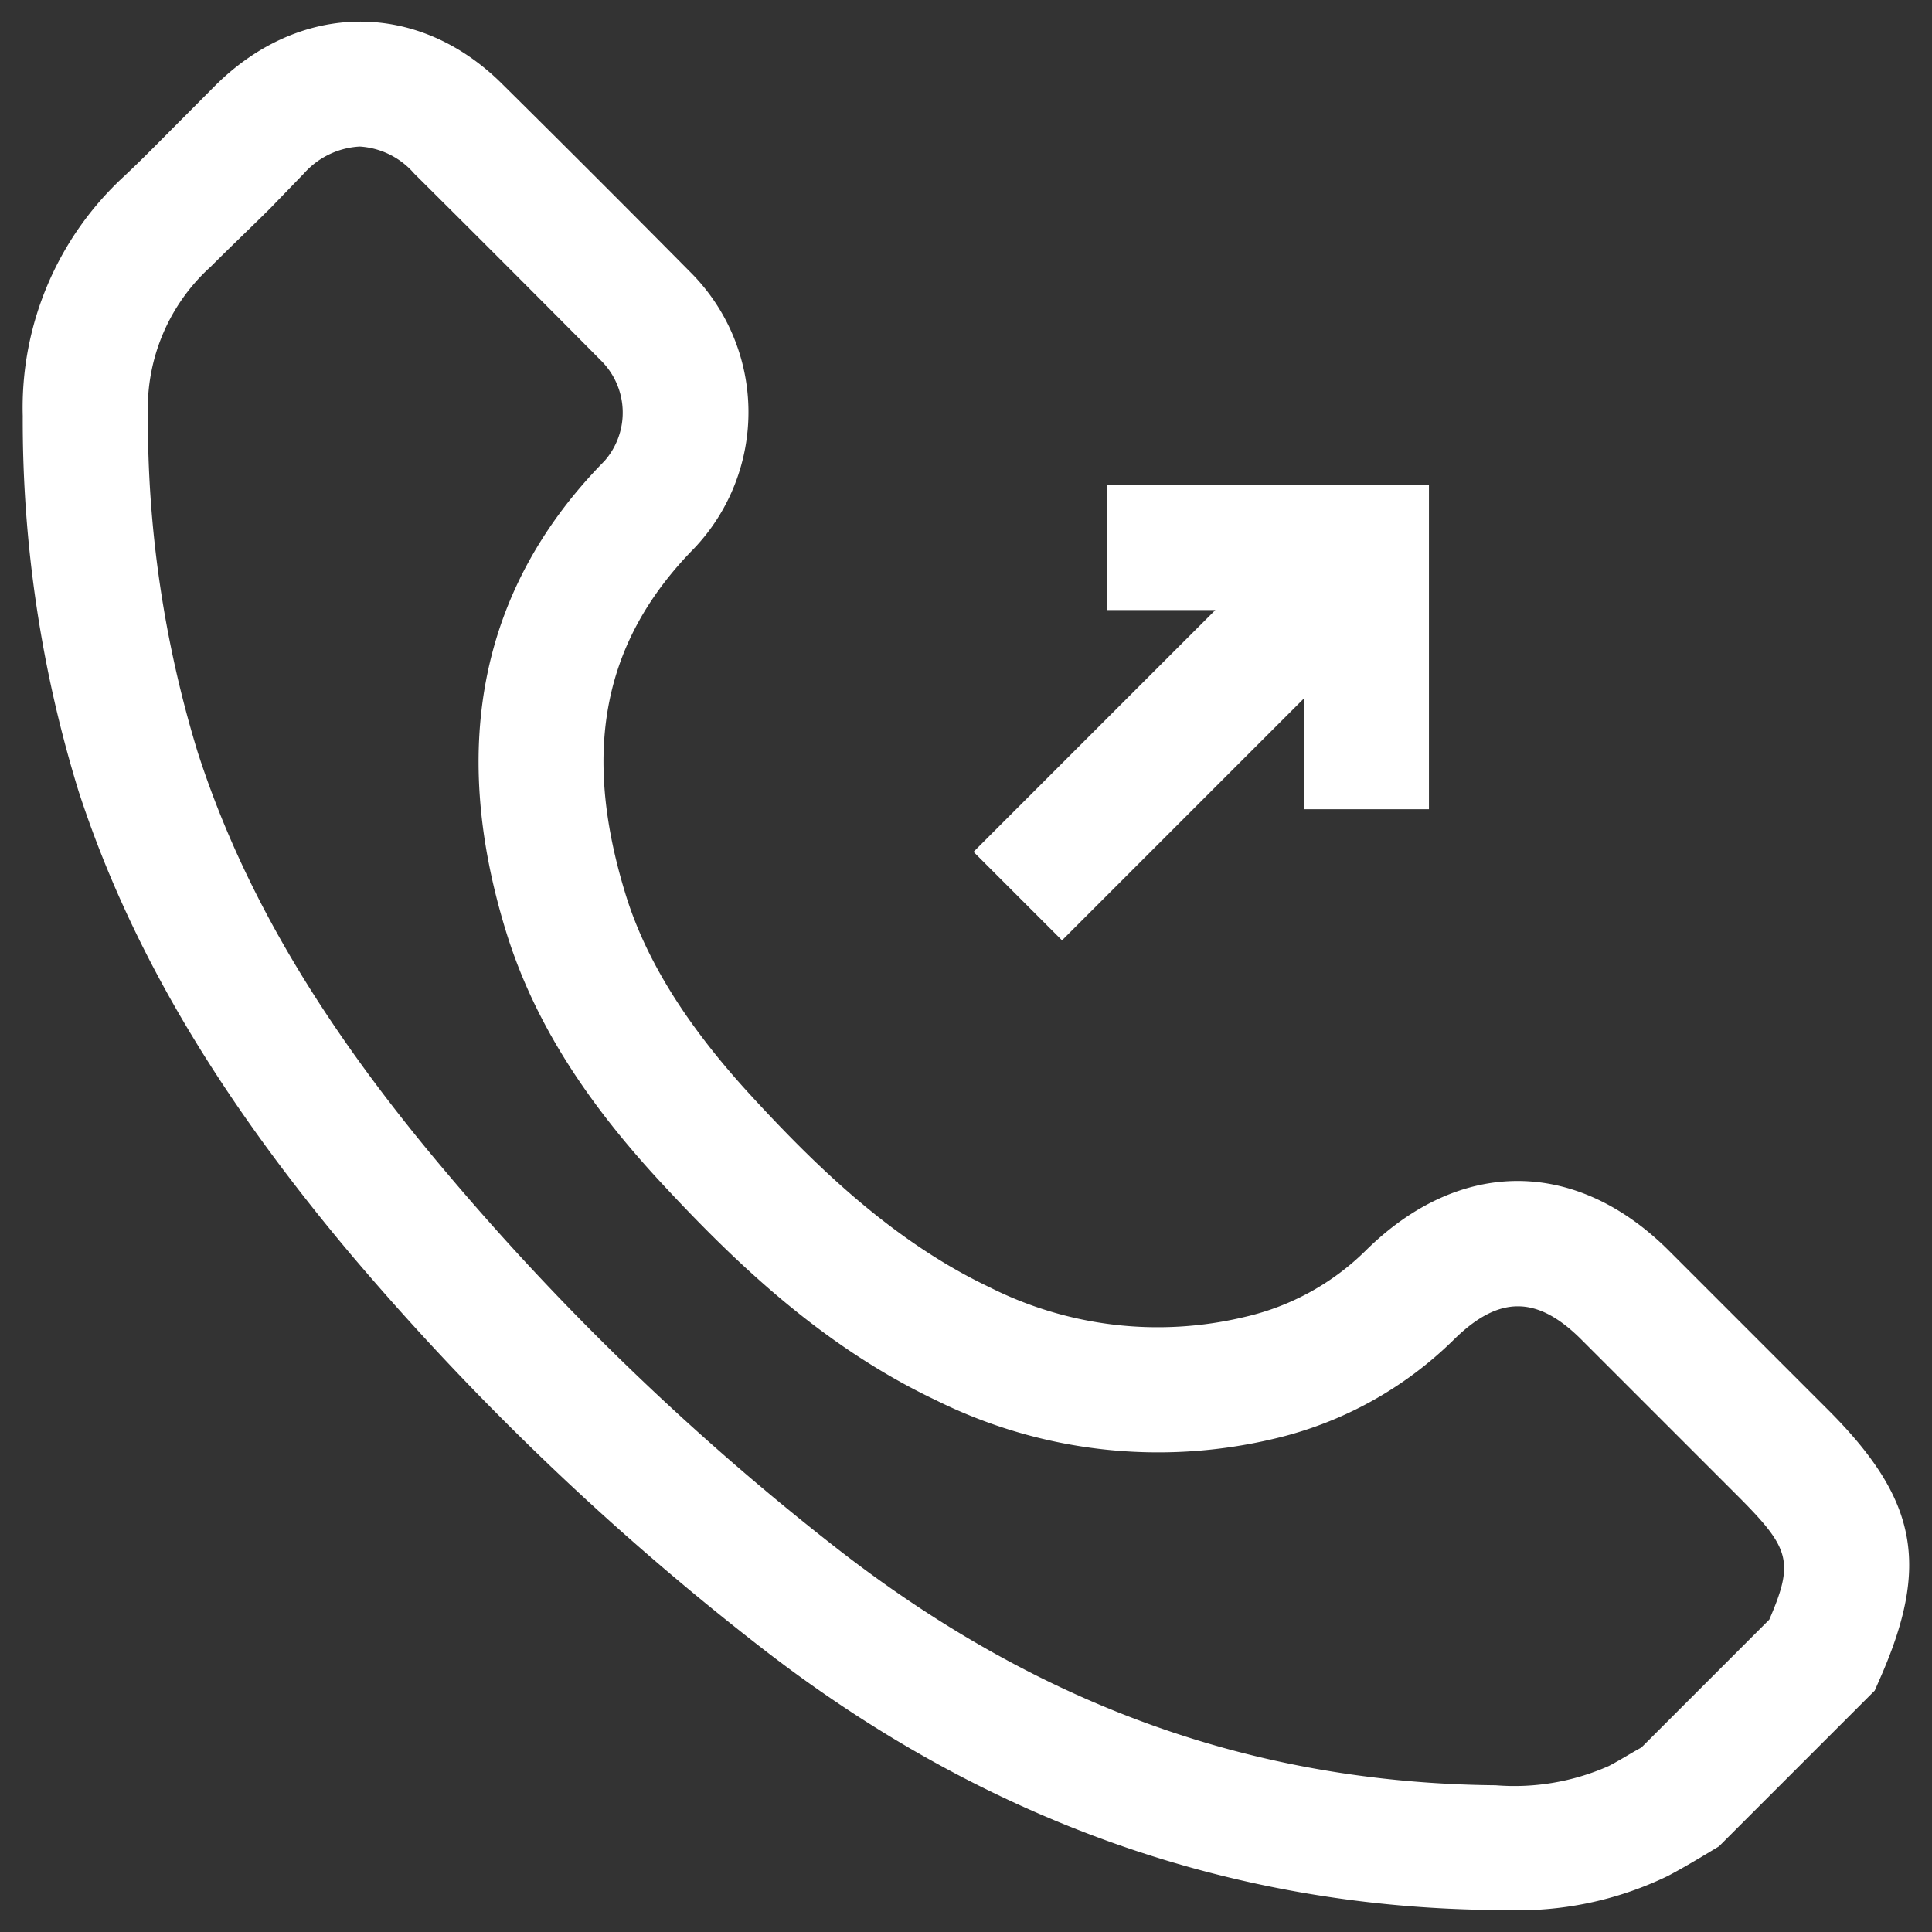
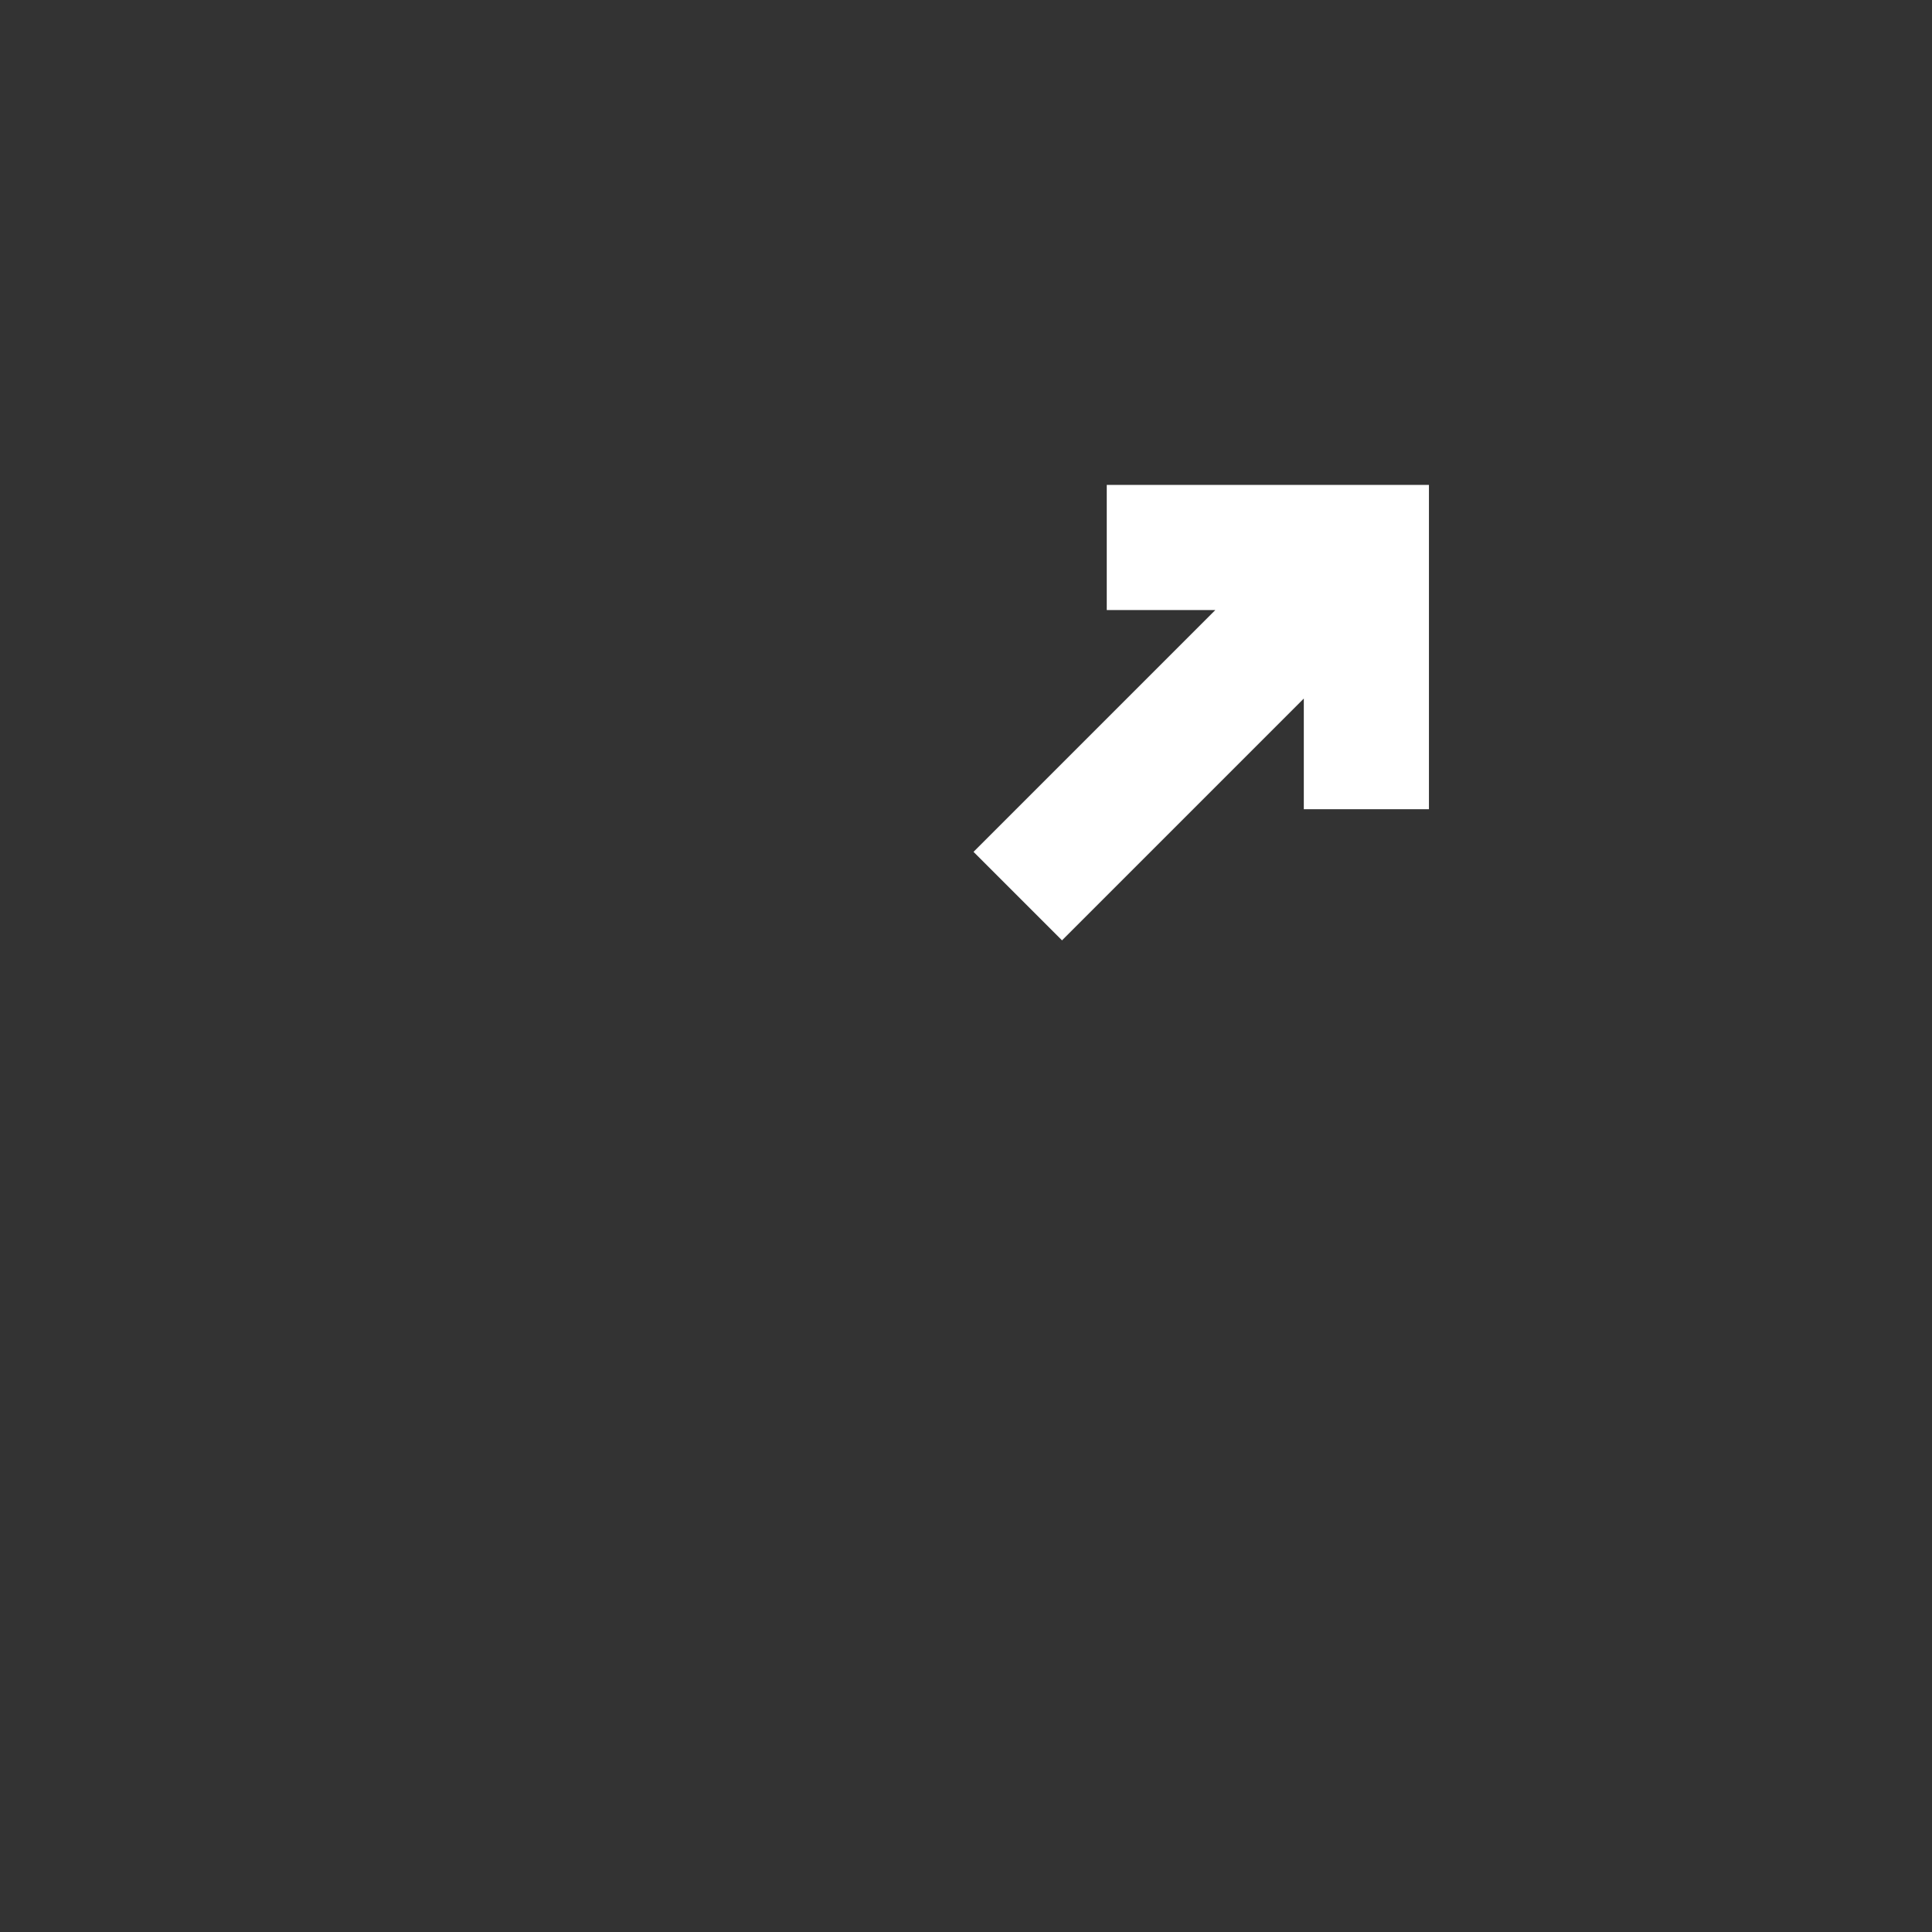
<svg xmlns="http://www.w3.org/2000/svg" id="Modo_de_aislamiento" data-name="Modo de aislamiento" viewBox="0 0 100.2 100.2">
  <rect x="0" y="0" width="100.2" height="100.2" fill="#333333" stroke="none" />
  <defs>
    <style>
      .cls-1 {
        fill: #fff;
      }
    </style>
  </defs>
  <title>tp-formcallus-ico</title>
  <g id="_Grupo_" data-name="&lt;Grupo&gt;">
-     <path id="_Trazado_compuesto_" data-name="&lt;Trazado compuesto&gt;" class="cls-1" d="M94.79,73.1l-8.2-8.2c-4.82-4.84-10.85-4.87-15.73-.07a13.07,13.07,0,0,1-6.3,3.47,19.36,19.36,0,0,1-13.24-1.54c-5.06-2.4-9.1-6.38-12.38-9.95s-5.46-7-6.52-10.51C30.16,38.89,31.3,33.22,36,28.44a10.26,10.26,0,0,0-.22-14.35q-4.83-4.88-9.71-9.71C21.7,0,15.59.06,11.19,4.41L9.38,6.23c-1,1-1.92,1.95-2.92,2.89A16.3,16.3,0,0,0,1.18,21.58a65.24,65.24,0,0,0,2.9,19.47c2.61,8,7.09,15.65,14.11,24A142.07,142.07,0,0,0,39.53,85.49c11.43,8.87,24.21,13.44,38,13.57H78a17.82,17.82,0,0,0,8.51-1.77c.55-.29,1.1-.61,1.64-.93l1-.6,8.08-8.08.24-.55C100.11,81.18,99.47,77.77,94.79,73.1ZM91.76,84l-6.63,6.63-.34.19c-.45.26-.89.53-1.35.77a12.07,12.07,0,0,1-5.87,1c-12.5-.12-23.64-4.11-34.07-12.21A135.52,135.52,0,0,1,23.15,60.81C16.69,53.18,12.59,46.26,10.25,39A58.88,58.88,0,0,1,7.67,21.5a9.91,9.91,0,0,1,3.26-7.67c1-1,2.05-2,3.06-3L15.76,9a4.17,4.17,0,0,1,2.9-1.4A4.06,4.06,0,0,1,21.48,9q4.85,4.82,9.67,9.68a3.8,3.8,0,0,1,.2,5.23C25,30.36,23.27,38.54,26.21,48.2c1.35,4.44,3.88,8.58,7.95,13,3.7,4,8.31,8.54,14.38,11.42a25.91,25.91,0,0,0,17.53,2,19.65,19.65,0,0,0,9.35-5.16c2.32-2.28,4.29-2.28,6.58,0l8.22,8.22C92.82,80.3,93.06,81,91.76,84Z" />
    <polygon id="_Trazado_" data-name="&lt;Trazado&gt;" class="cls-1" points="55.08 48.77 67.62 36.23 67.62 41.97 74.11 41.97 74.11 25.15 57.4 25.15 57.4 31.64 63.03 31.64 50.49 44.18 55.08 48.77" />
  </g>
</svg>